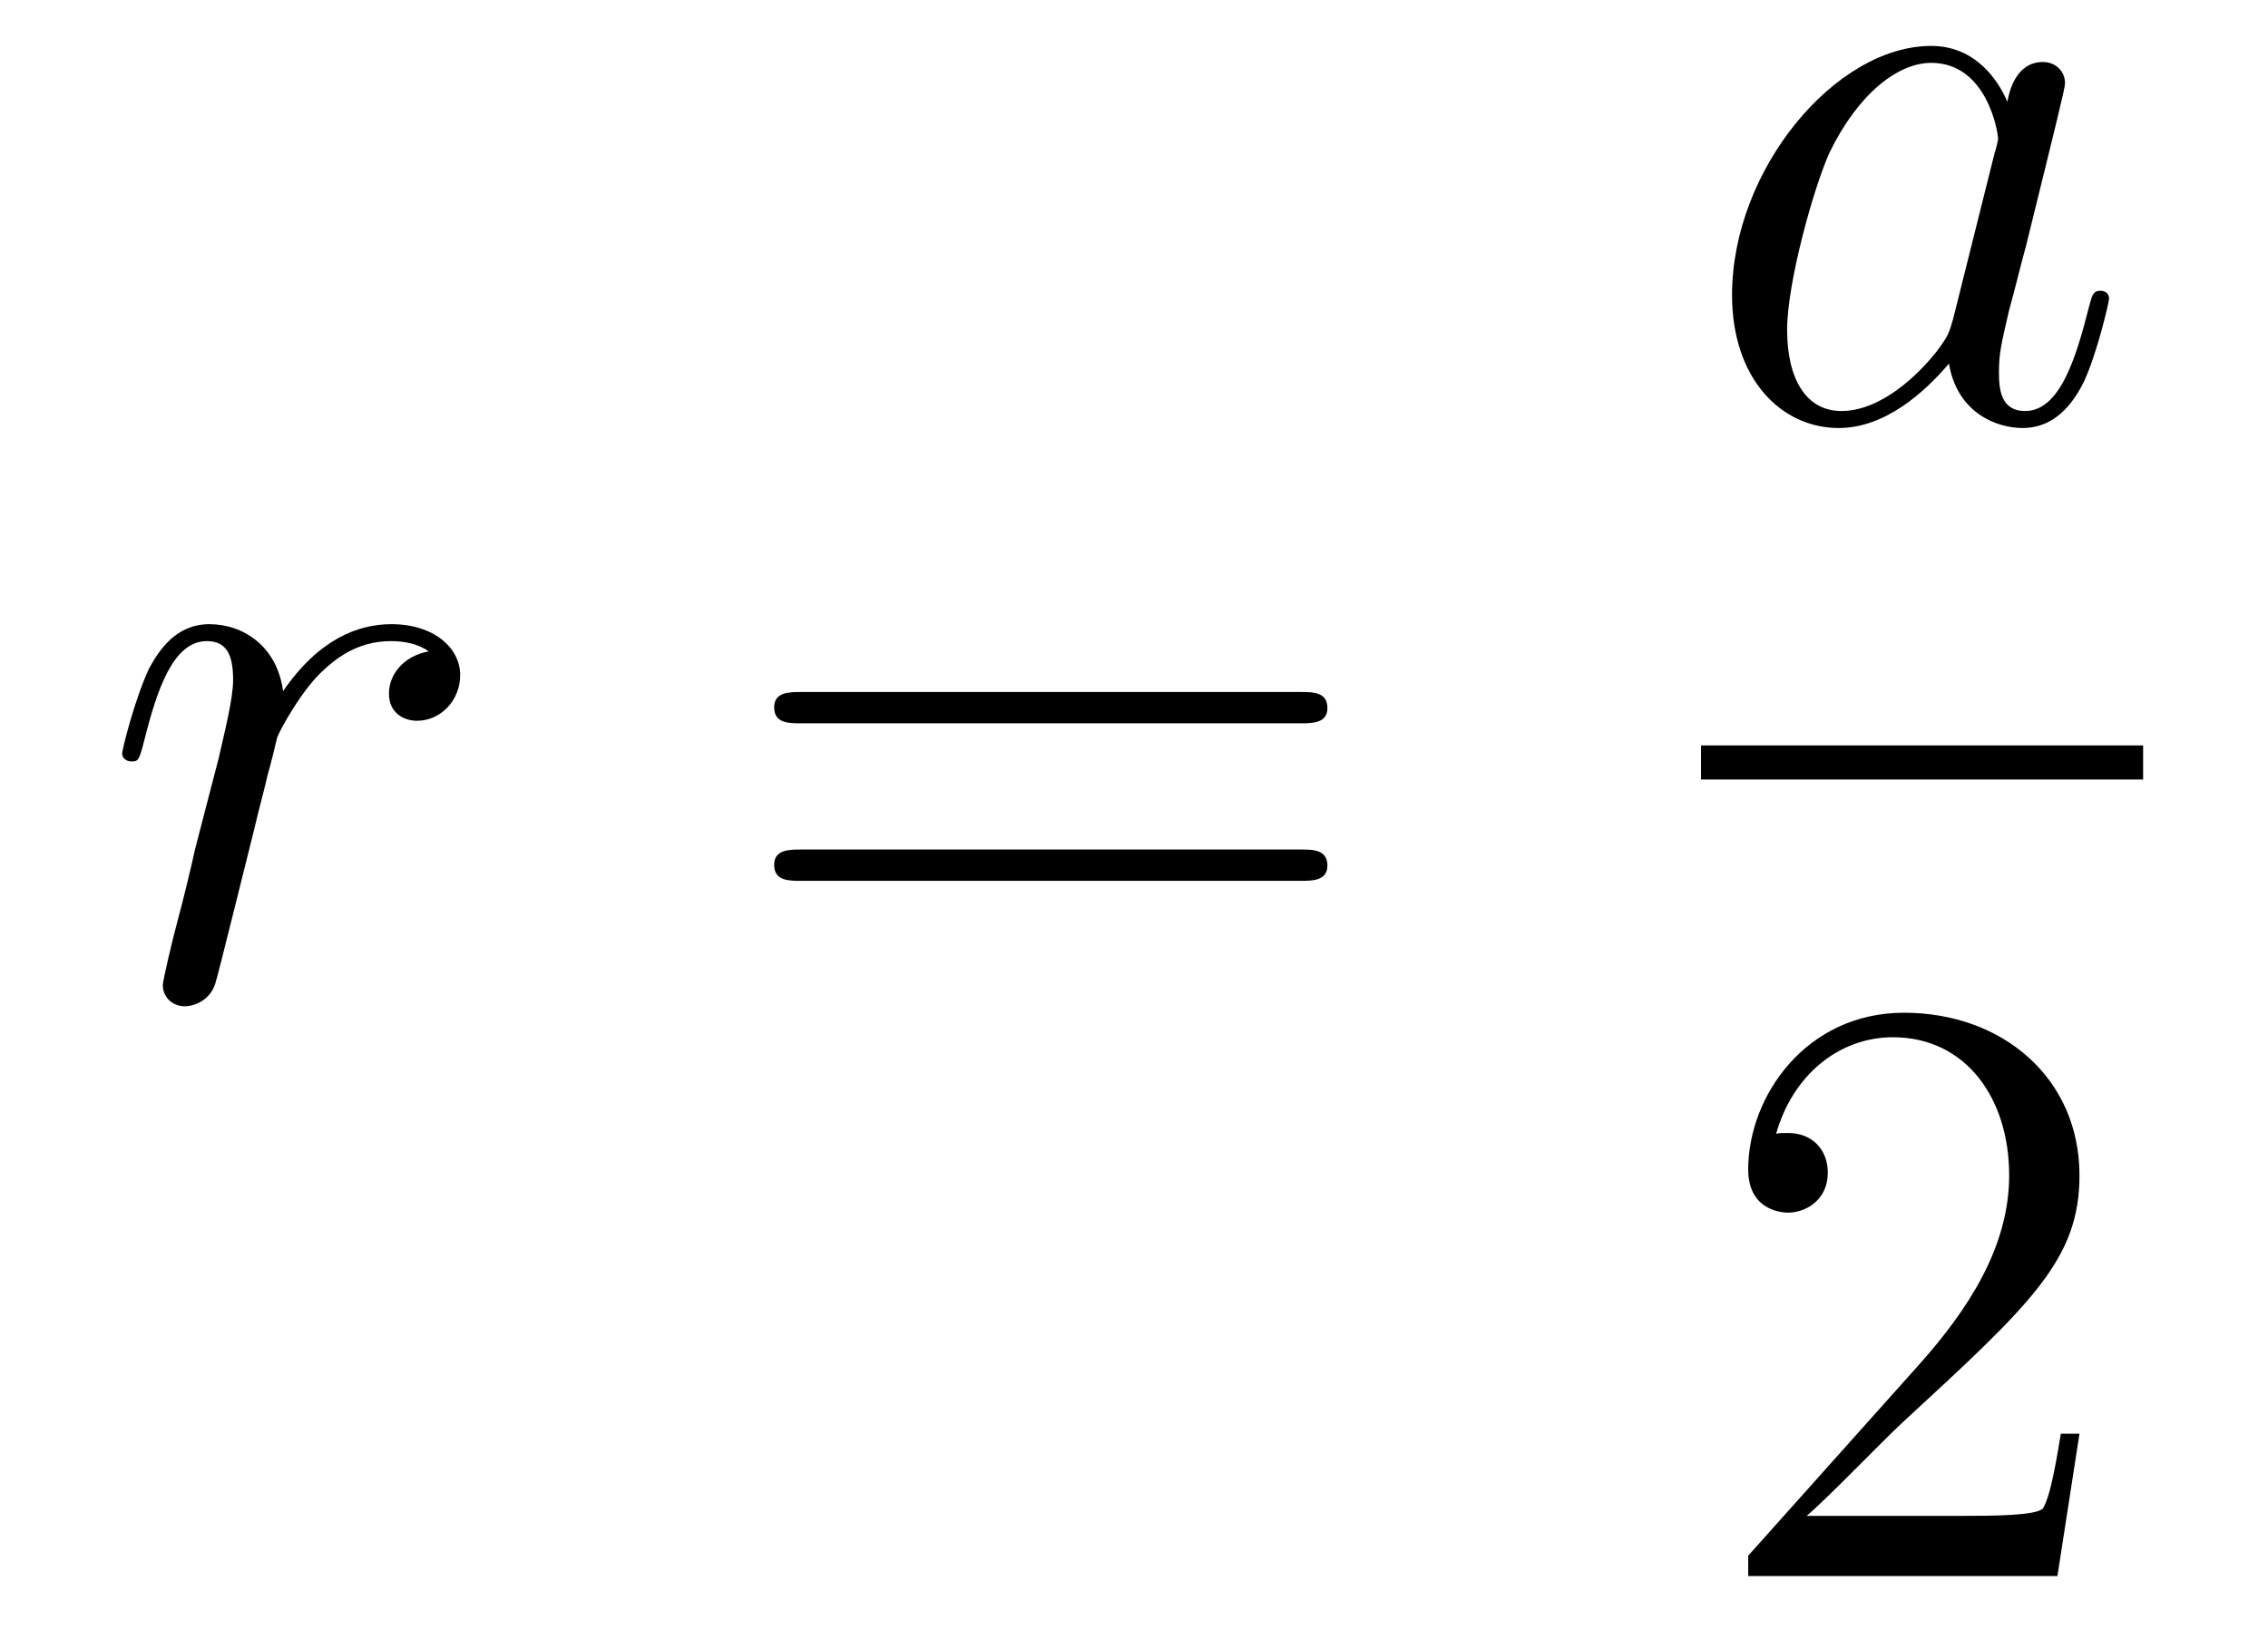
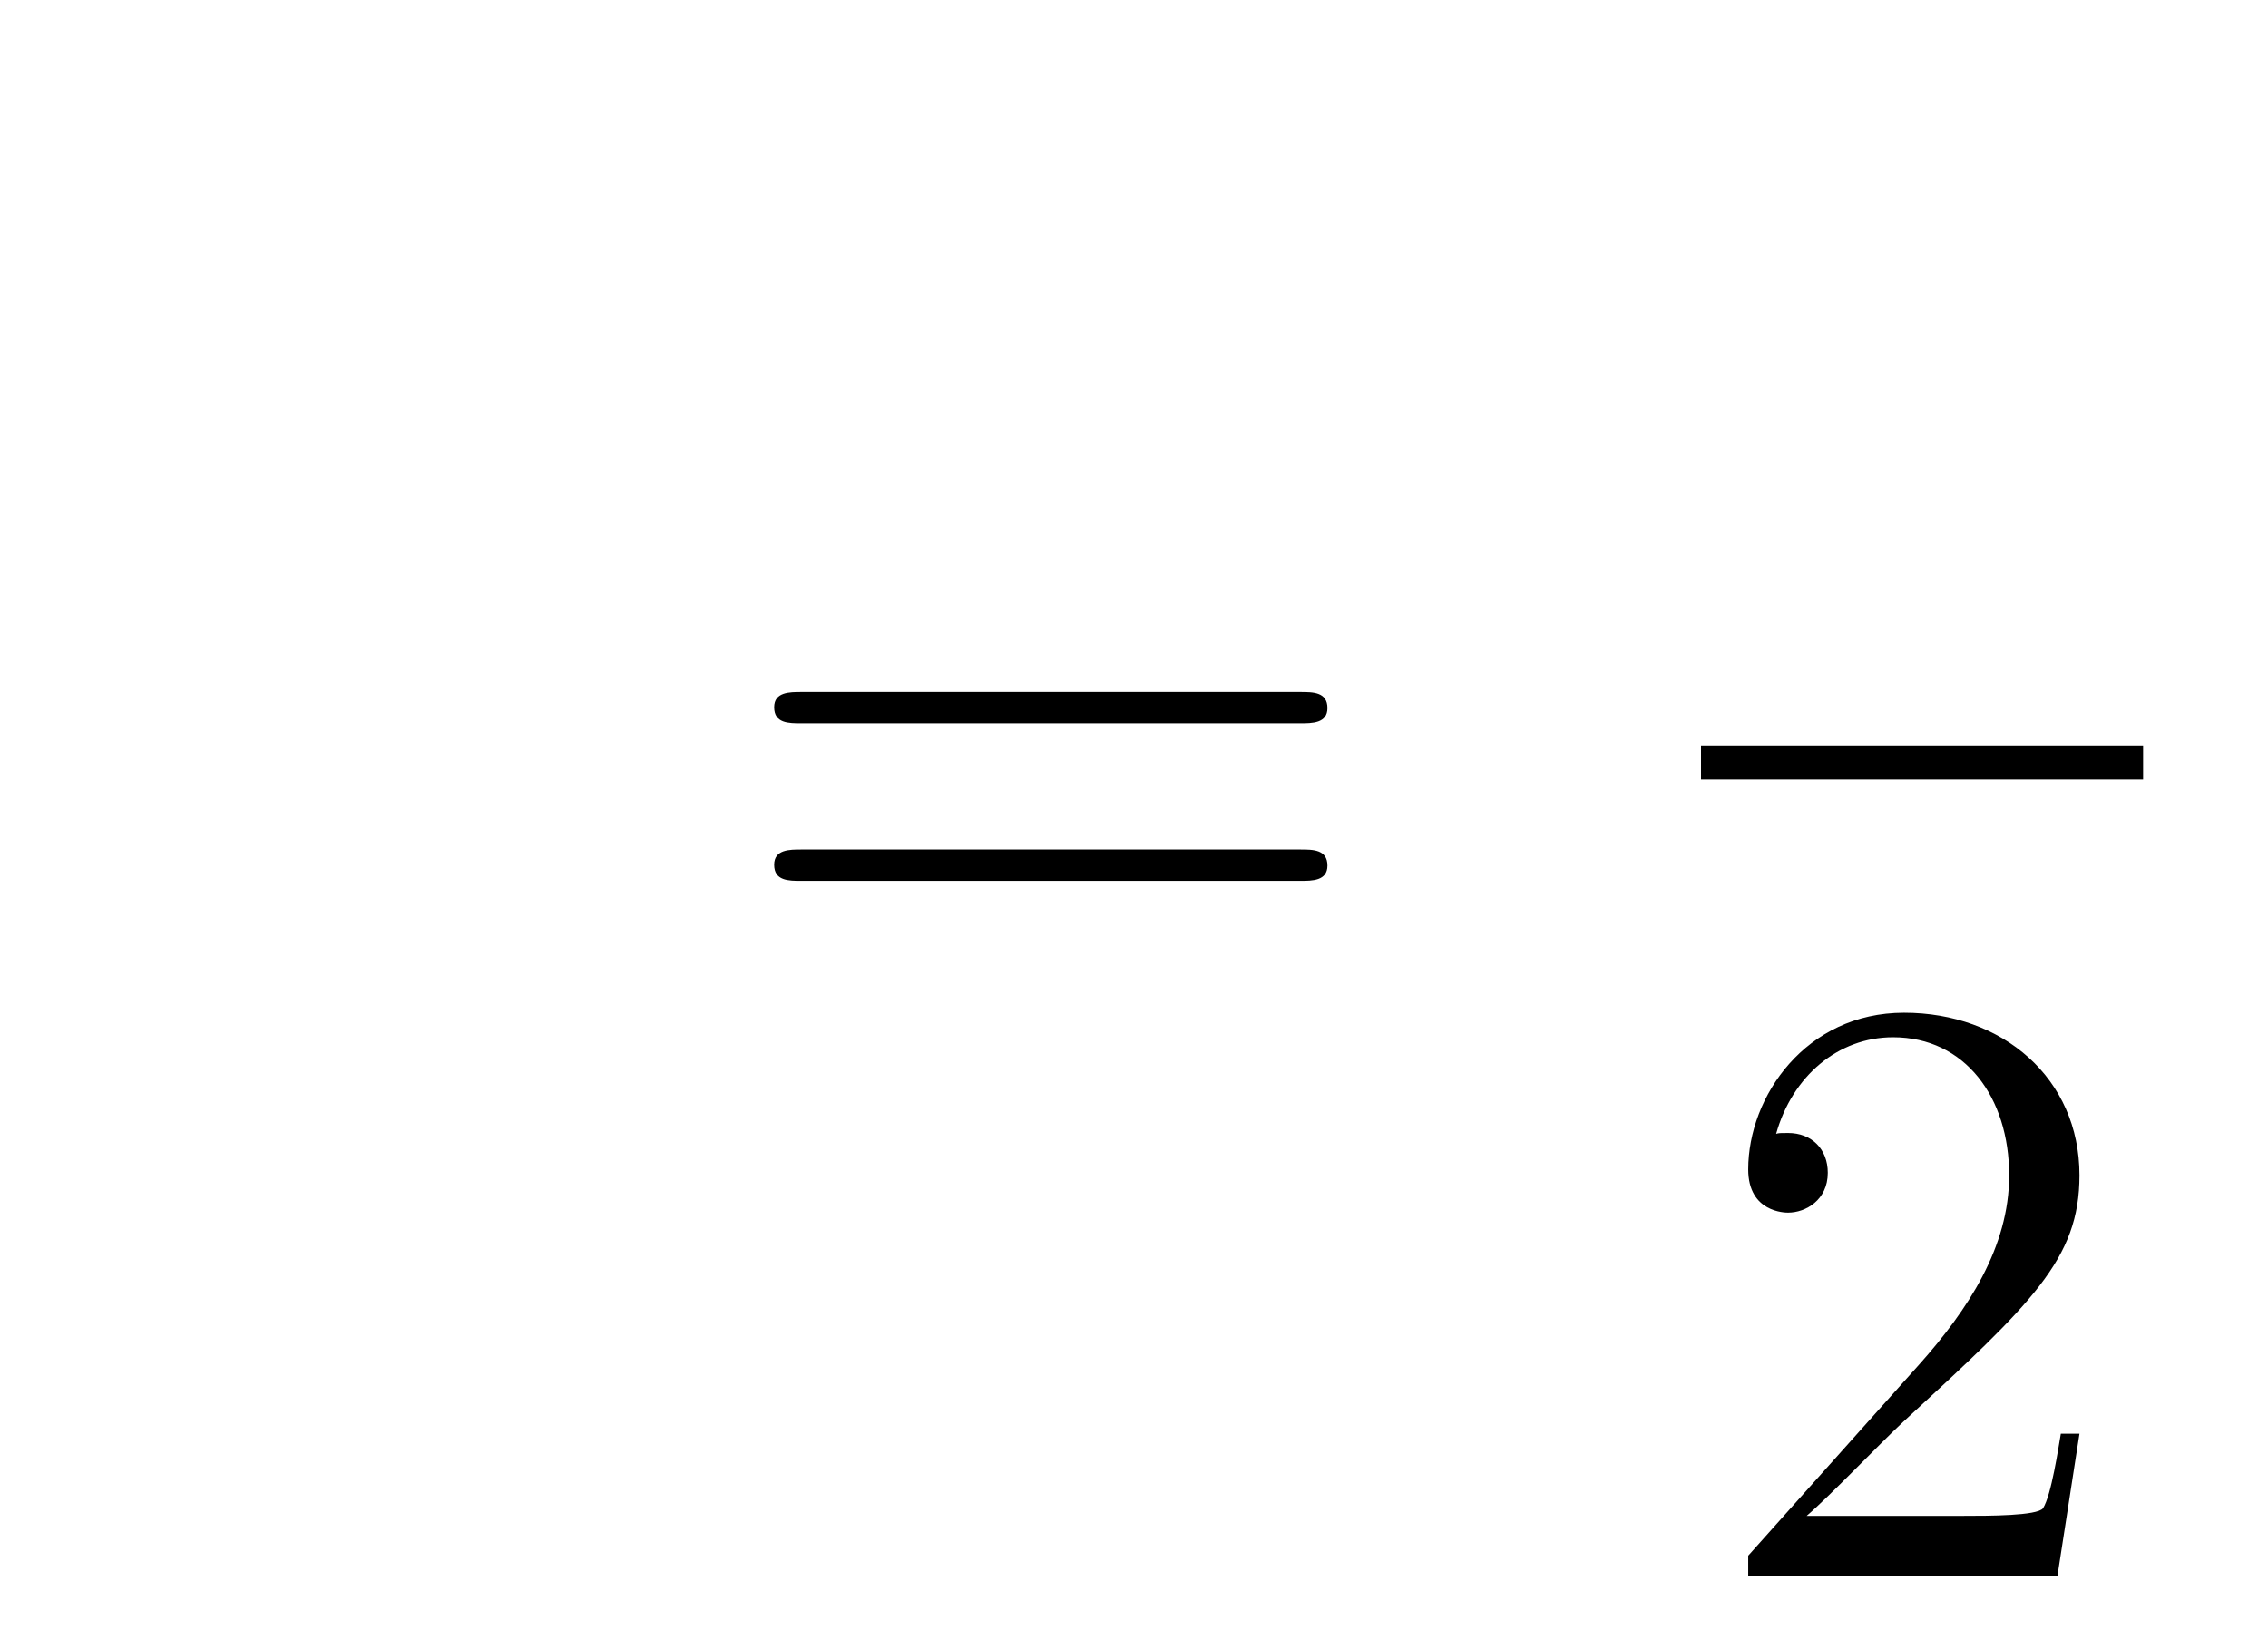
<svg xmlns="http://www.w3.org/2000/svg" height="23pt" version="1.1" viewBox="0 -23 32 23" width="32pt">
  <g id="page1">
    <g transform="matrix(1 0 0 1 -127 644)">
-       <path d="M133.05 -657.809C132.68 -657.738 132.488 -657.474 132.488 -657.212C132.488 -656.925 132.715 -656.829 132.883 -656.829C133.218 -656.829 133.493 -657.116 133.493 -657.474C133.493 -657.857 133.122 -658.192 132.524 -658.192C132.046 -658.192 131.496 -657.977 130.994 -657.247C130.91 -657.881 130.432 -658.192 129.954 -658.192C129.488 -658.192 129.249 -657.833 129.105 -657.57C128.902 -657.14 128.723 -656.422 128.723 -656.363C128.723 -656.315 128.771 -656.255 128.854 -656.255C128.95 -656.255 128.962 -656.267 129.033 -656.542C129.213 -657.259 129.44 -657.953 129.918 -657.953C130.205 -657.953 130.289 -657.749 130.289 -657.403C130.289 -657.14 130.169 -656.673 130.086 -656.303L129.751 -655.012C129.703 -654.785 129.572 -654.247 129.512 -654.032C129.428 -653.721 129.297 -653.159 129.297 -653.099C129.297 -652.932 129.428 -652.8 129.608 -652.8C129.739 -652.8 129.966 -652.884 130.038 -653.123C130.073 -653.219 130.516 -655.024 130.587 -655.299C130.647 -655.562 130.719 -655.813 130.779 -656.076C130.827 -656.243 130.874 -656.434 130.91 -656.59C130.946 -656.697 131.269 -657.283 131.568 -657.546C131.711 -657.678 132.022 -657.953 132.512 -657.953C132.703 -657.953 132.895 -657.917 133.05 -657.809Z" fill-rule="evenodd" />
      <path d="M145.346 -656.793C145.514 -656.793 145.729 -656.793 145.729 -657.008C145.729 -657.235 145.526 -657.235 145.346 -657.235H138.306C138.138 -657.235 137.923 -657.235 137.923 -657.02C137.923 -656.793 138.126 -656.793 138.306 -656.793H145.346ZM145.346 -654.57C145.514 -654.57 145.729 -654.57 145.729 -654.785C145.729 -655.012 145.526 -655.012 145.346 -655.012H138.306C138.138 -655.012 137.923 -655.012 137.923 -654.797C137.923 -654.57 138.126 -654.57 138.306 -654.57H145.346Z" fill-rule="evenodd" />
-       <path d="M154.558 -662.502C154.498 -662.299 154.498 -662.275 154.331 -662.048C154.068 -661.713 153.542 -661.2 152.98 -661.2C152.49 -661.2 152.215 -661.642 152.215 -662.347C152.215 -663.005 152.586 -664.343 152.813 -664.846C153.219 -665.682 153.781 -666.113 154.248 -666.113C155.036 -666.113 155.192 -665.133 155.192 -665.037C155.192 -665.025 155.156 -664.869 155.144 -664.846L154.558 -662.502ZM155.323 -665.563C155.192 -665.873 154.869 -666.352 154.248 -666.352C152.897 -666.352 151.438 -664.607 151.438 -662.837C151.438 -661.654 152.132 -660.96 152.944 -660.96C153.602 -660.96 154.164 -661.474 154.498 -661.869C154.618 -661.164 155.18 -660.96 155.538 -660.96C155.897 -660.96 156.184 -661.176 156.399 -661.606C156.59 -662.013 156.758 -662.742 156.758 -662.789C156.758 -662.849 156.71 -662.897 156.638 -662.897C156.531 -662.897 156.519 -662.837 156.471 -662.658C156.292 -661.953 156.064 -661.2 155.574 -661.2C155.228 -661.2 155.204 -661.51 155.204 -661.749C155.204 -662.024 155.24 -662.156 155.347 -662.622C155.431 -662.921 155.491 -663.184 155.586 -663.531C156.028 -665.324 156.136 -665.754 156.136 -665.826C156.136 -665.993 156.005 -666.125 155.825 -666.125C155.443 -666.125 155.347 -665.706 155.323 -665.563Z" fill-rule="evenodd" />
      <path d="M151 -656H157.238V-656.481H151" />
      <path d="M156.34 -646.768H156.077C156.041 -646.565 155.945 -645.907 155.826 -645.716C155.742 -645.609 155.061 -645.609 154.702 -645.609H152.491C152.813 -645.884 153.543 -646.649 153.853 -646.936C155.67 -648.609 156.34 -649.231 156.34 -650.414C156.34 -651.789 155.252 -652.709 153.865 -652.709S151.666 -651.526 151.666 -650.498C151.666 -649.888 152.192 -649.888 152.228 -649.888C152.479 -649.888 152.789 -650.067 152.789 -650.45C152.789 -650.785 152.562 -651.012 152.228 -651.012C152.12 -651.012 152.096 -651.012 152.06 -651C152.288 -651.813 152.933 -652.363 153.71 -652.363C154.726 -652.363 155.348 -651.514 155.348 -650.414C155.348 -649.398 154.762 -648.513 154.081 -647.748L151.666 -645.047V-644.76H156.029L156.34 -646.768Z" fill-rule="evenodd" />
    </g>
  </g>
</svg>